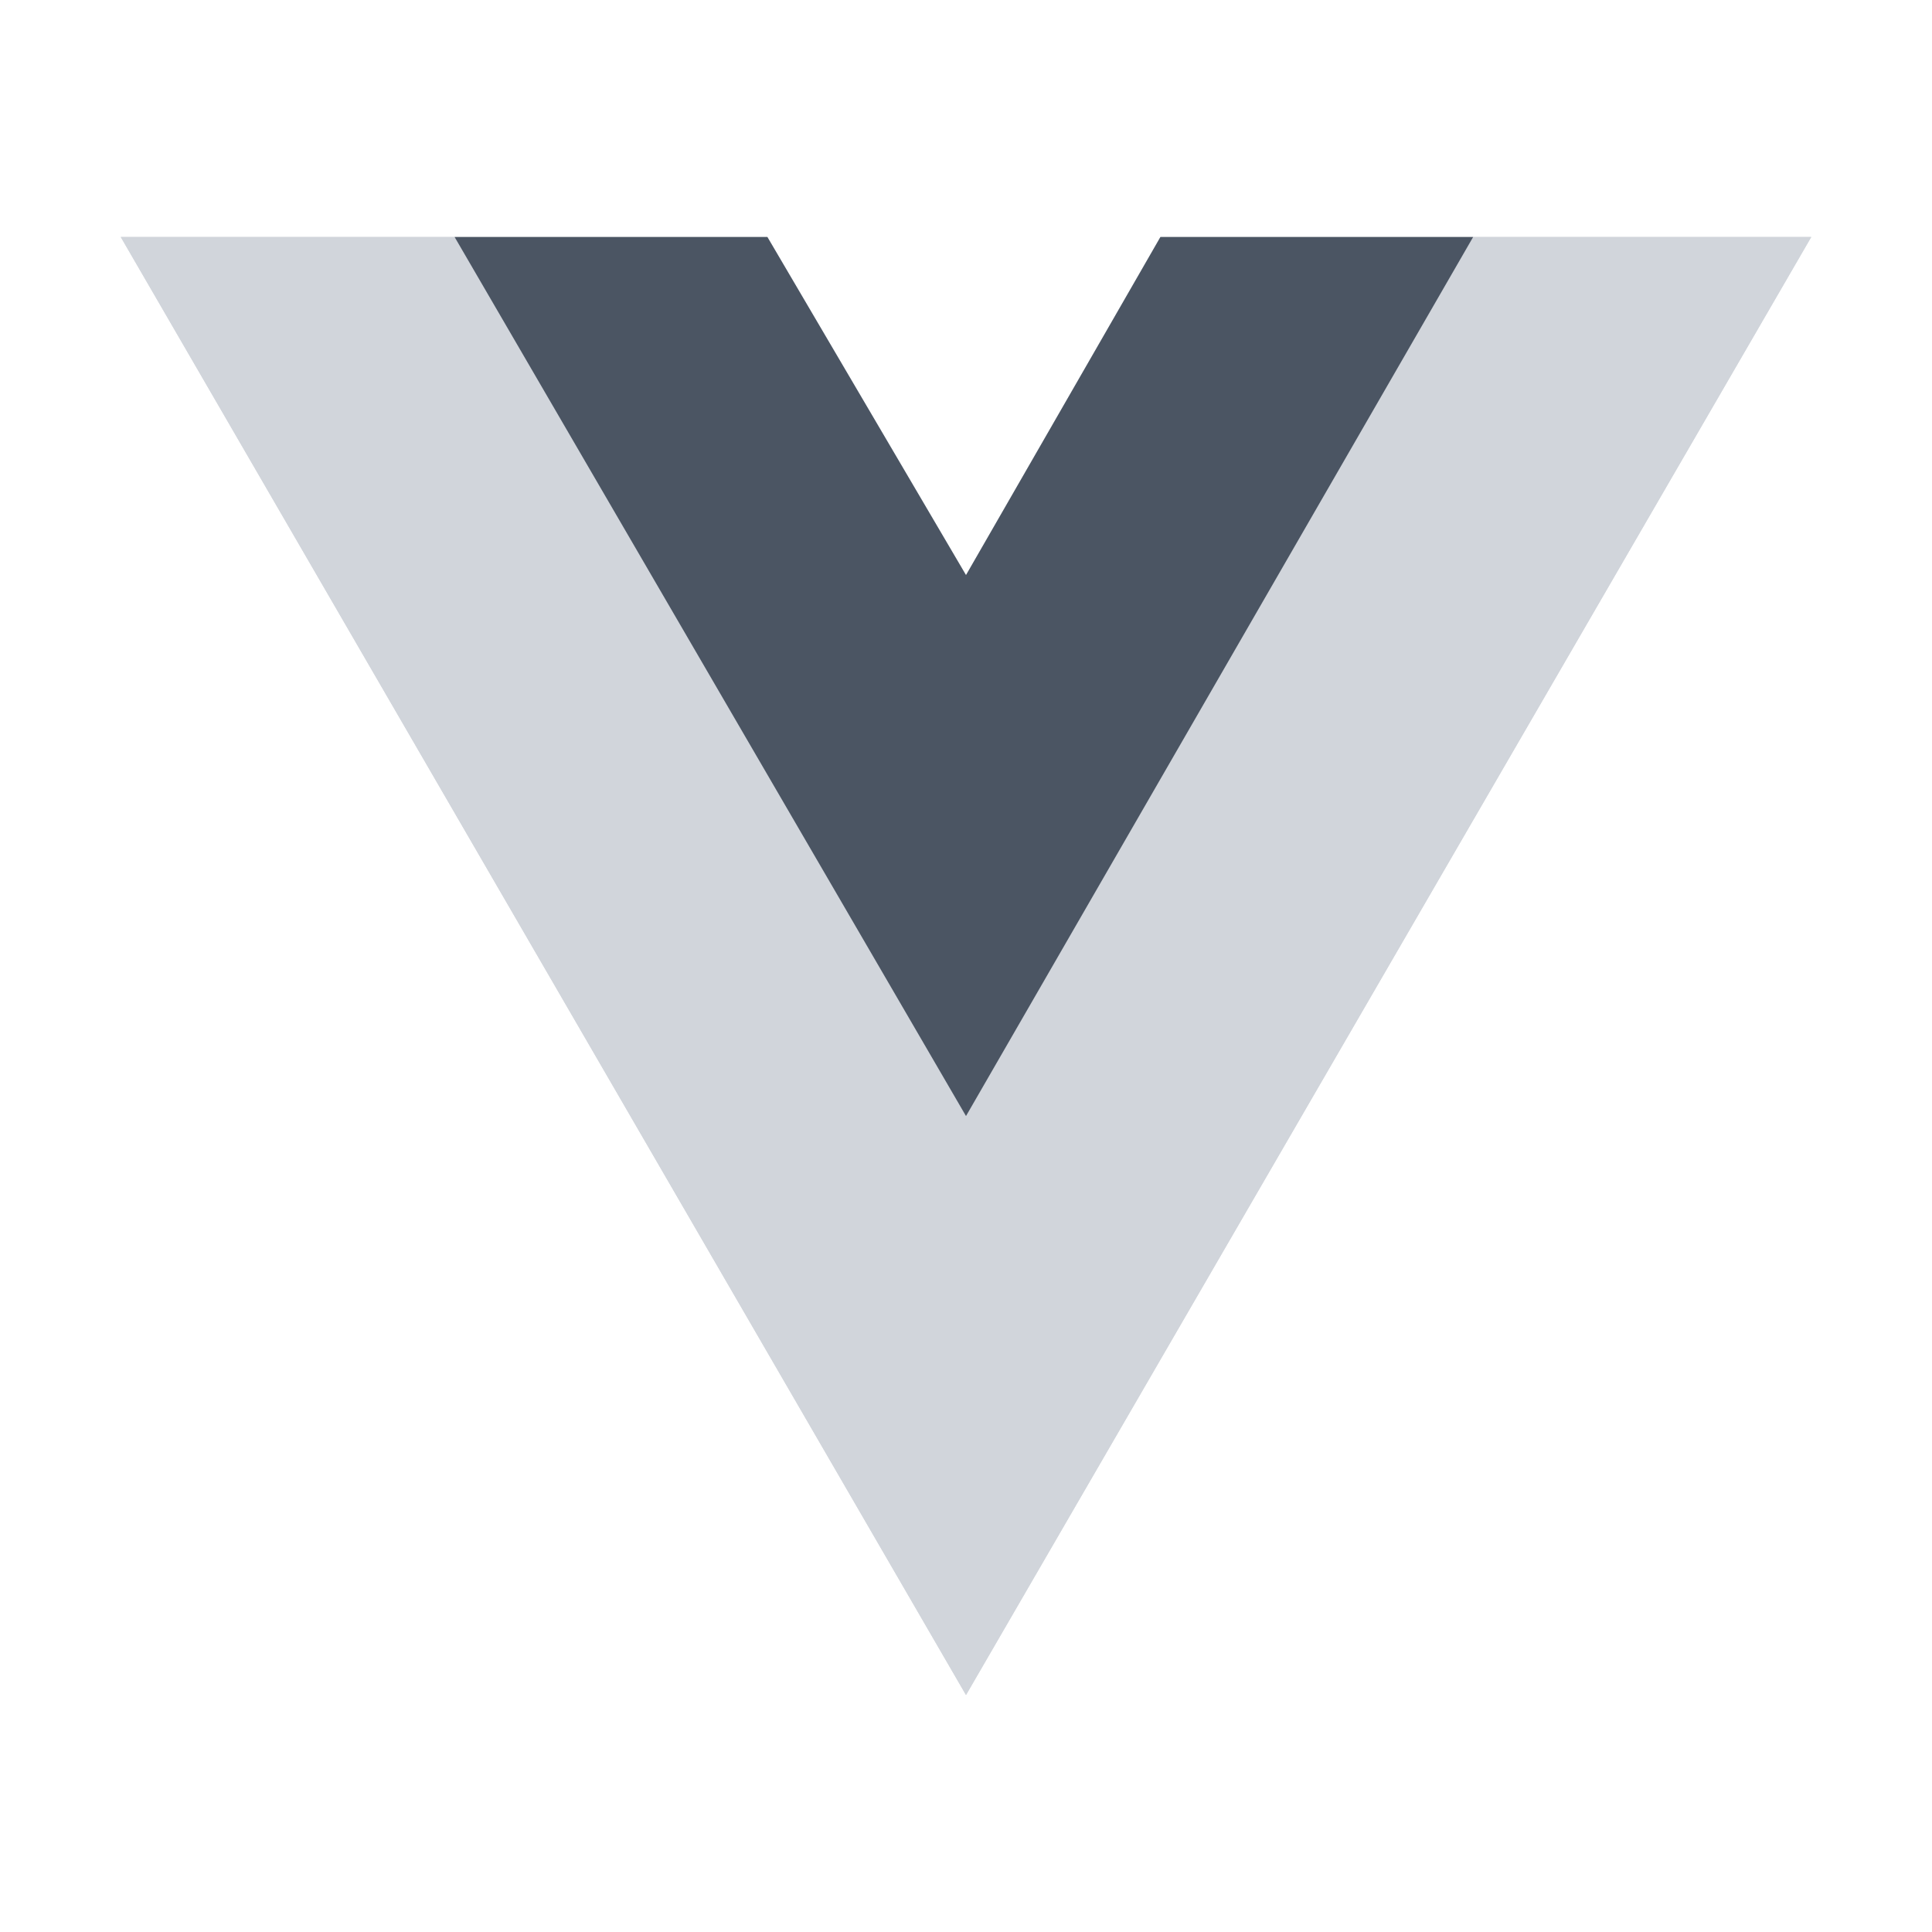
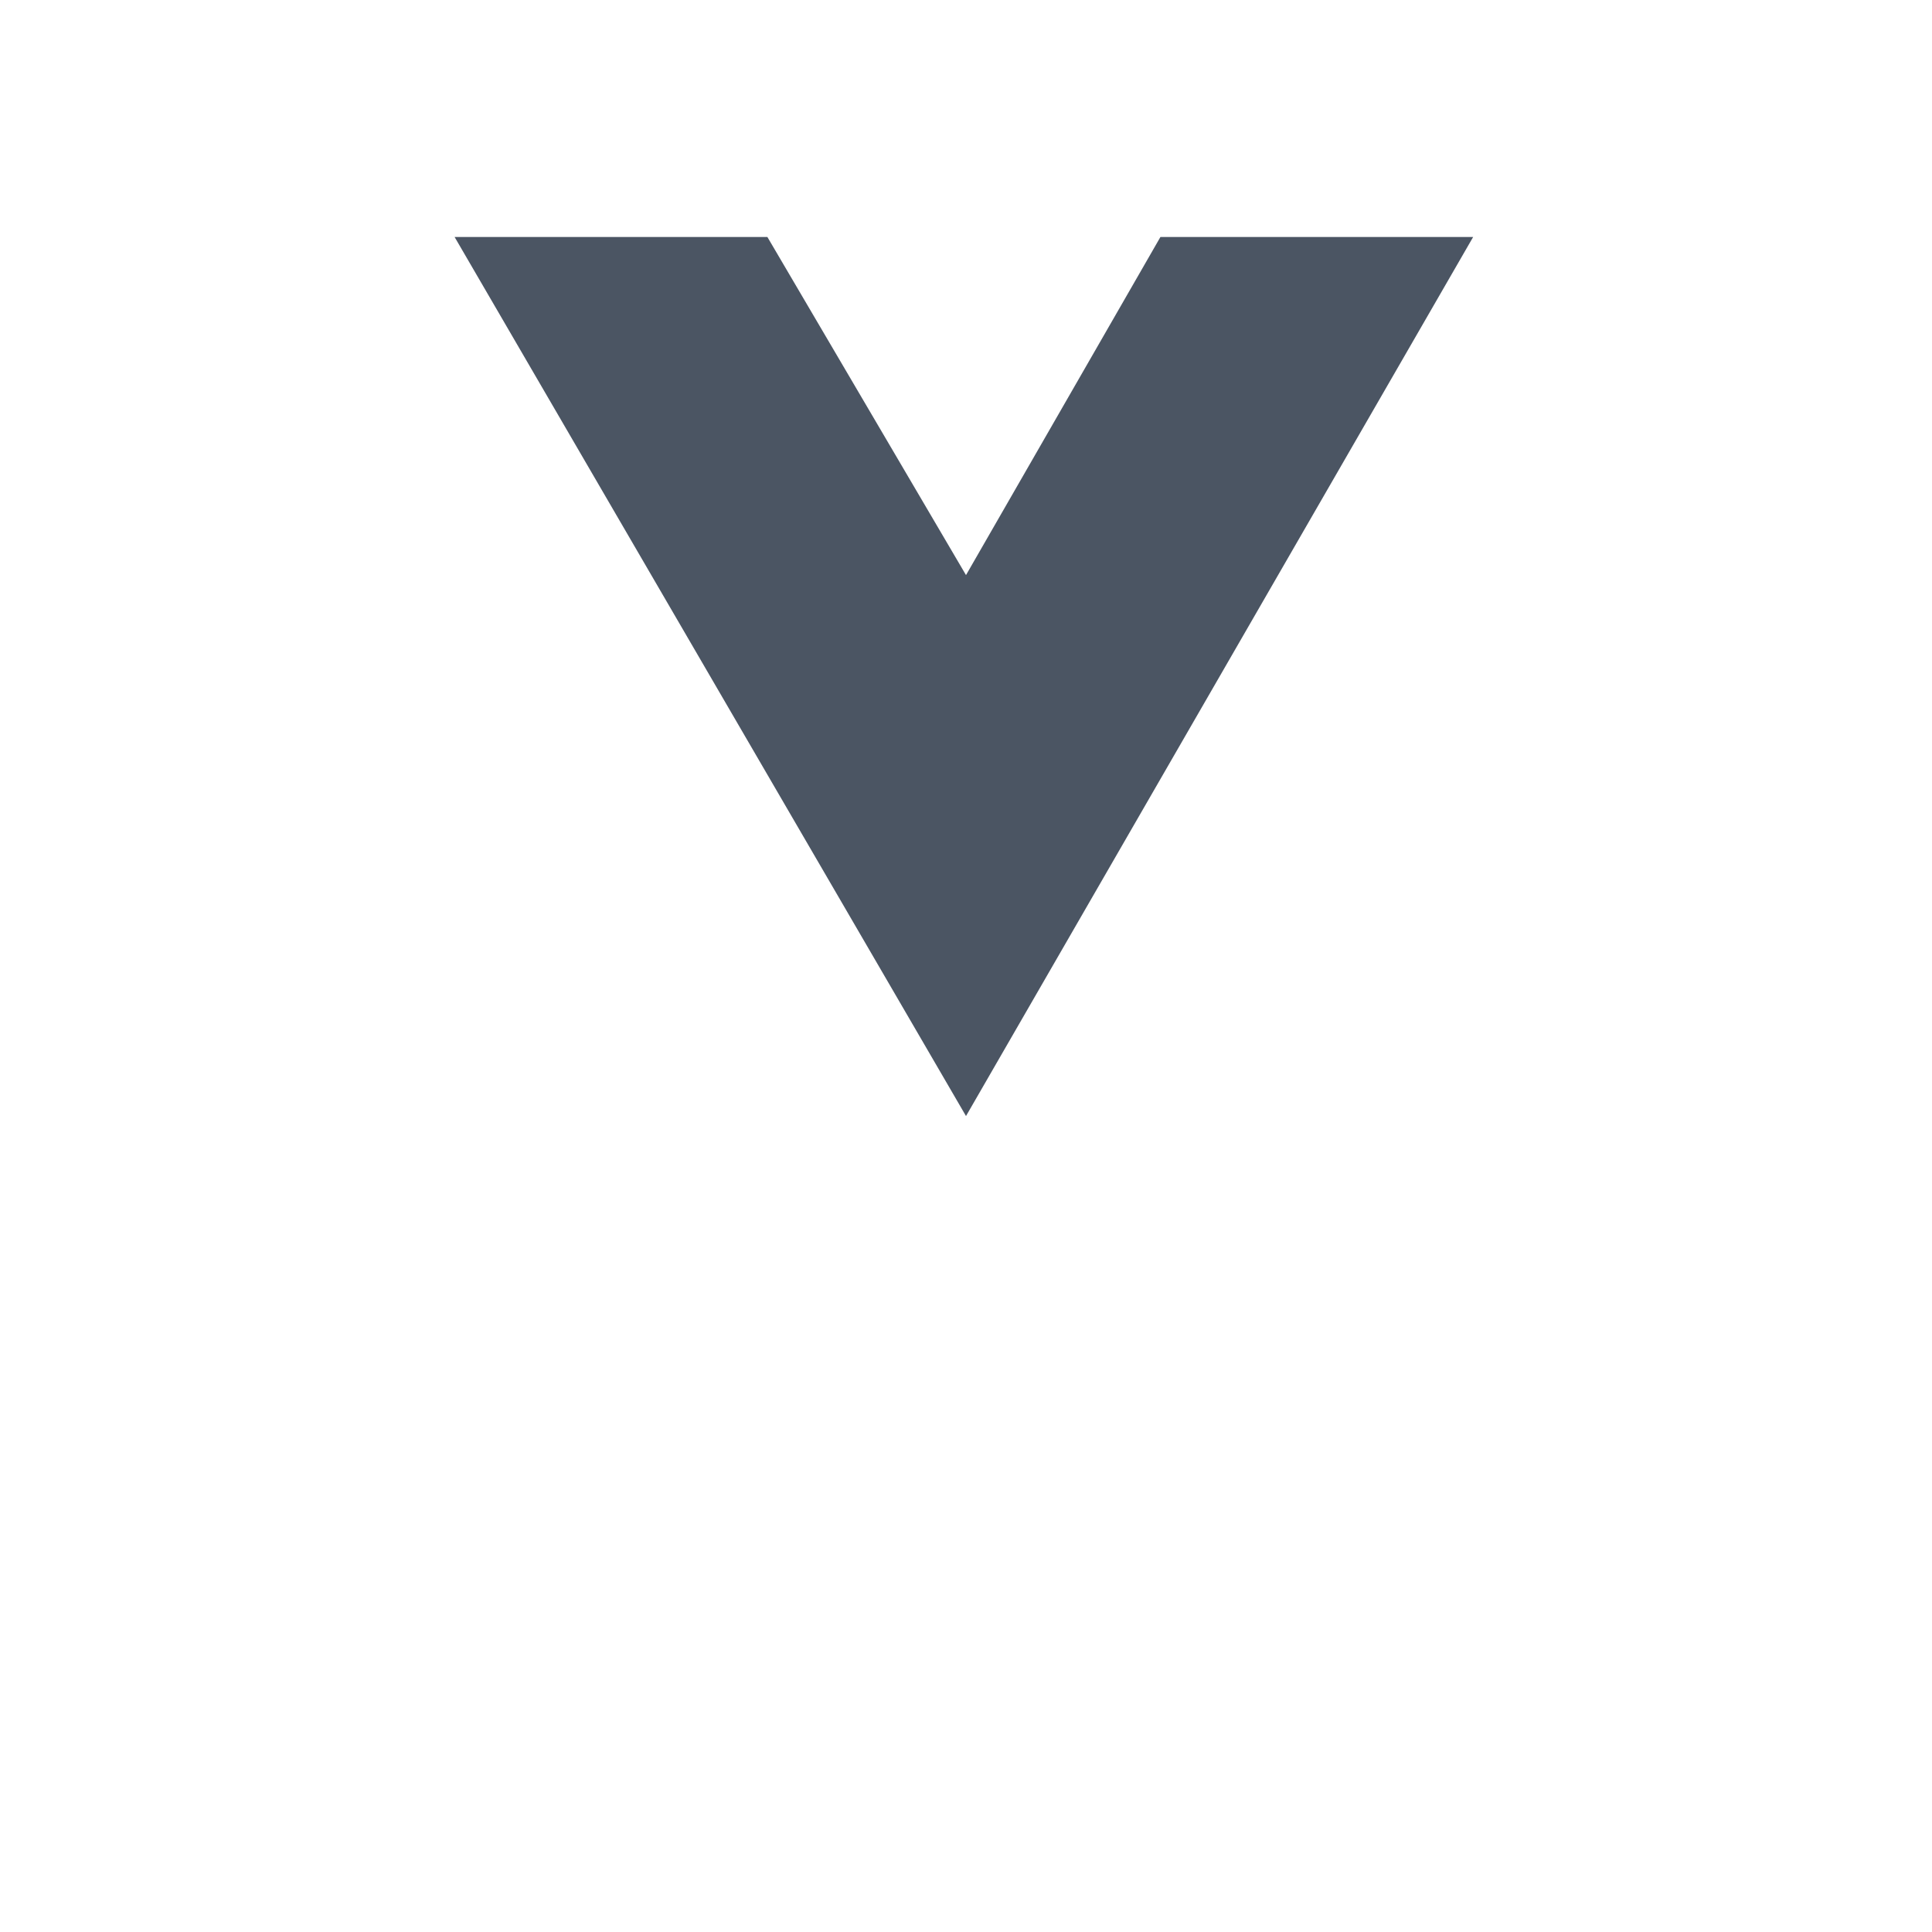
<svg xmlns="http://www.w3.org/2000/svg" width="30" height="30" viewBox="0 0 30 30" fill="none">
-   <path d="M22.875 3.68H28.125L15 26.32L1.875 3.68H11.916L15 8.93L18.019 3.68H22.875Z" fill="#D1D5DB" />
-   <path d="M1.875 3.68L15 26.32L28.125 3.68H22.875L15 17.264L7.059 3.68H1.875Z" fill="#D1D5DB" />
  <path d="M7.059 3.68L15 17.33L22.875 3.68H18.019L15 8.93L11.916 3.68H7.059Z" fill="#4B5563" />
</svg>